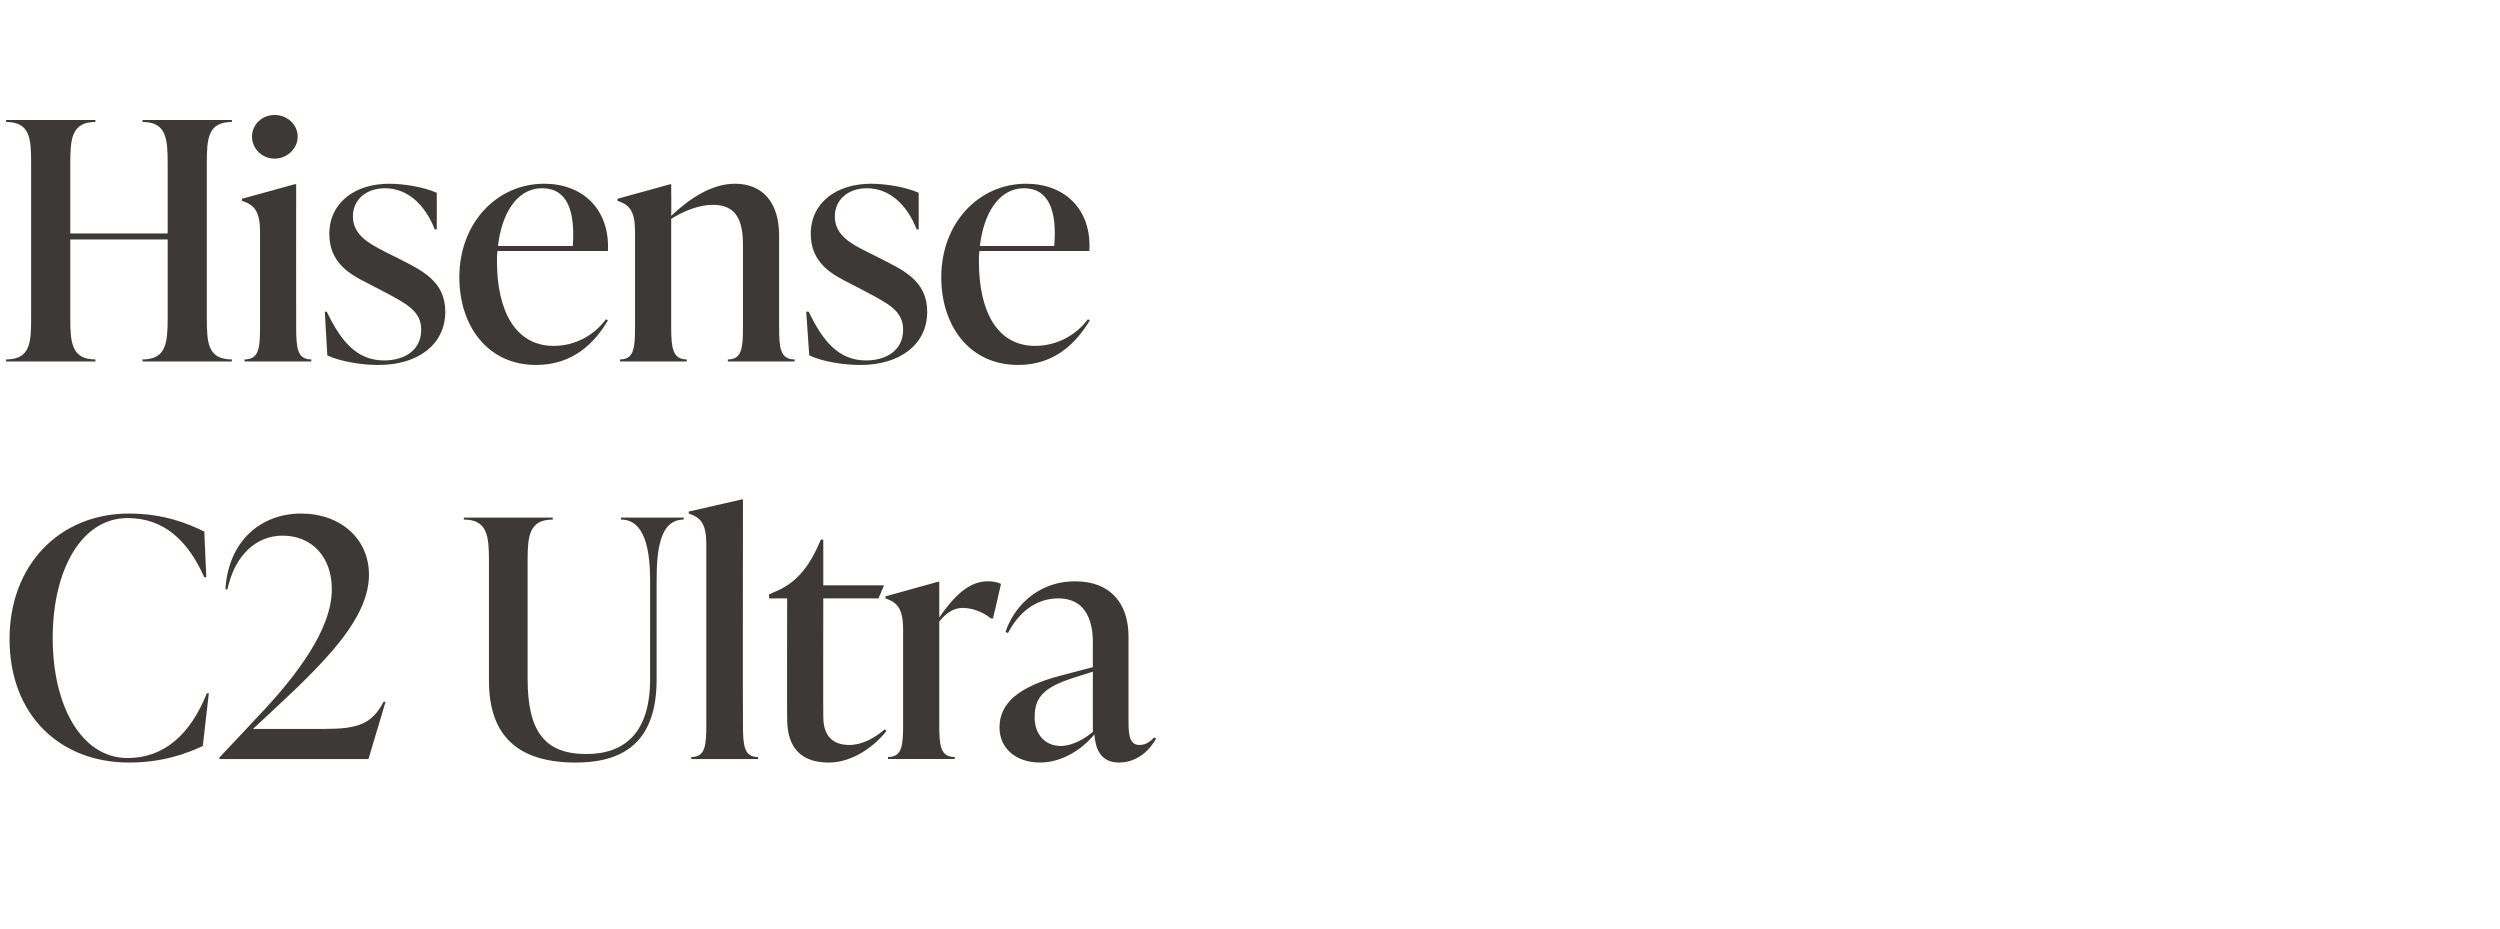
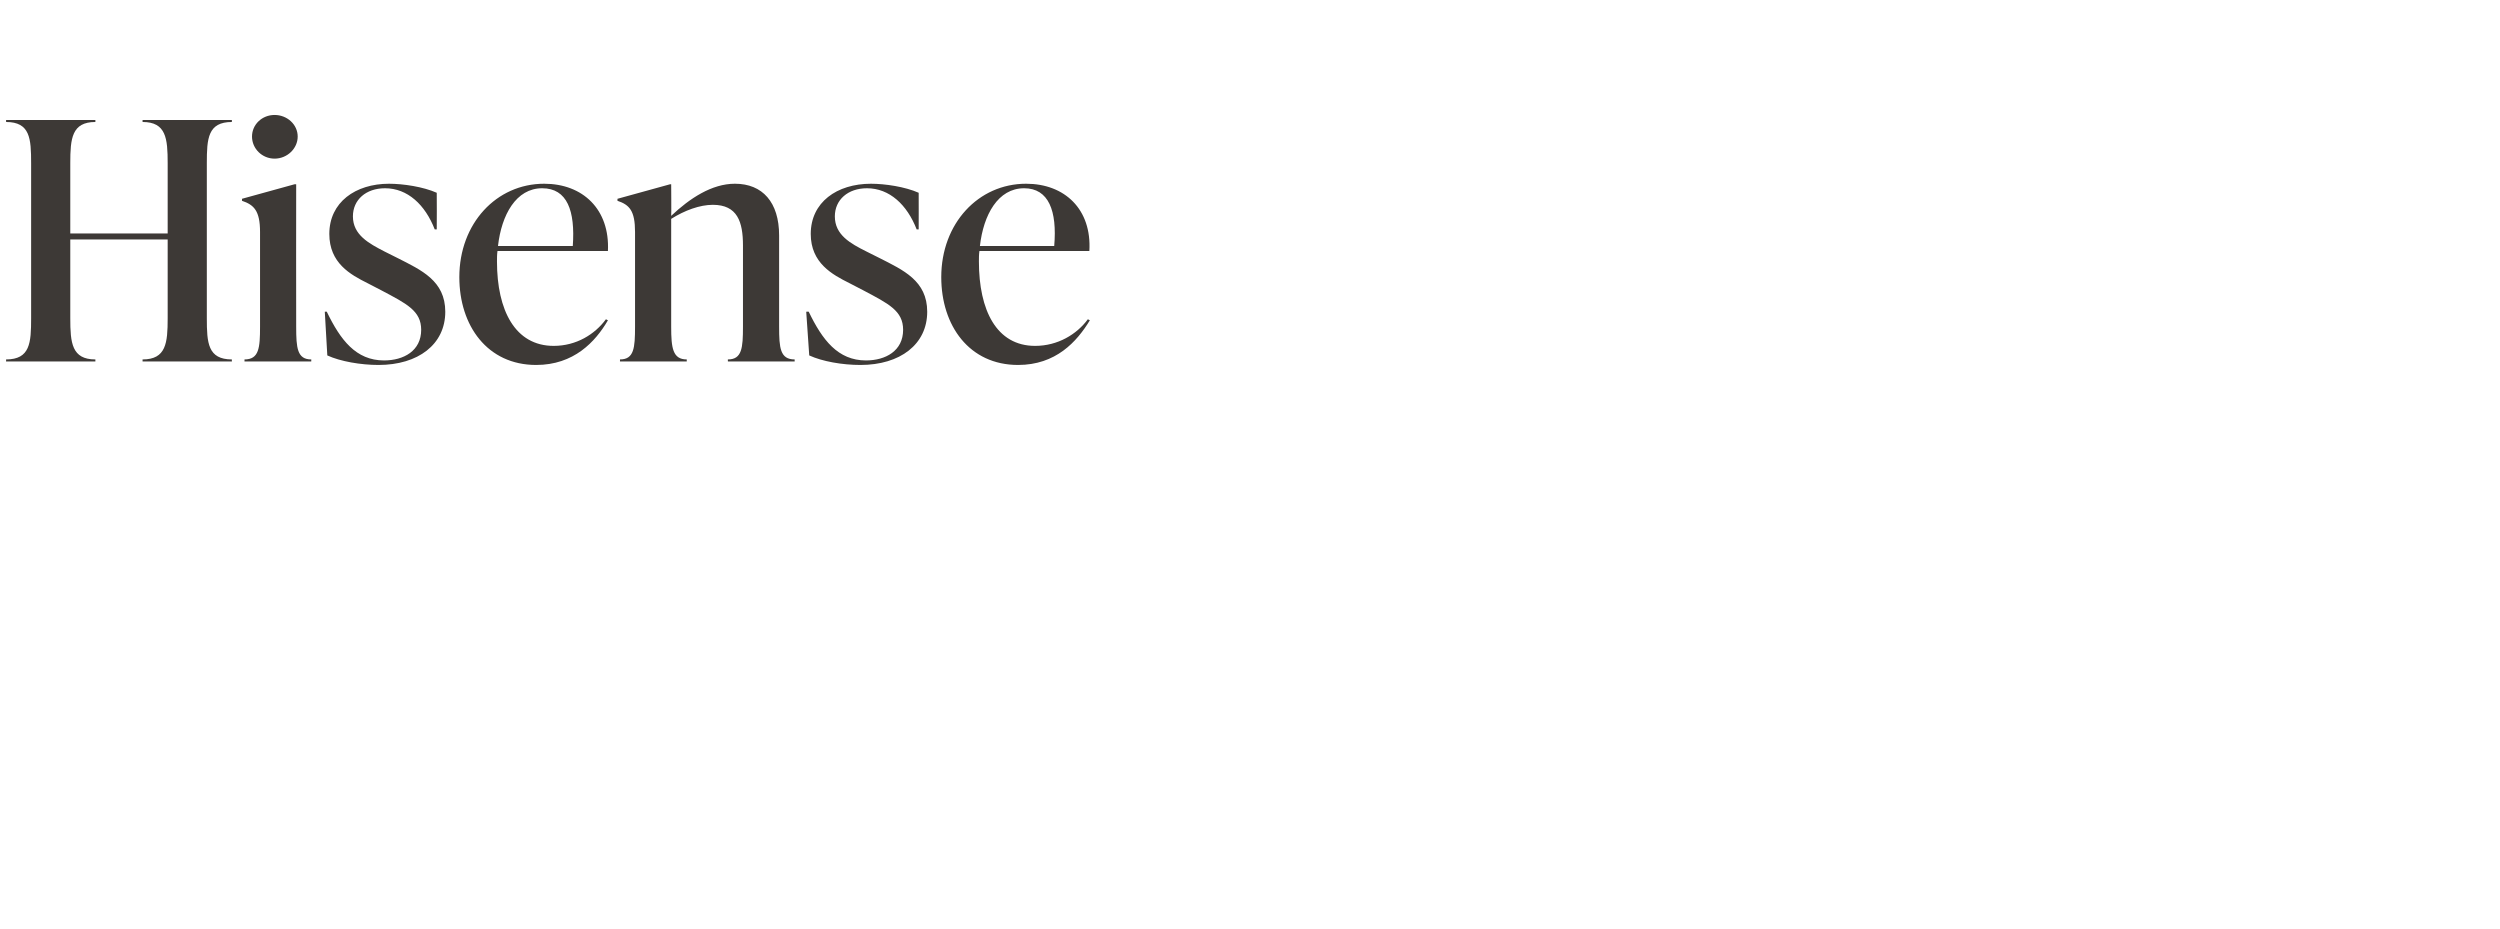
<svg xmlns="http://www.w3.org/2000/svg" version="1.1" width="498px" height="185px" viewBox="0 -21 498 185" style="top:-21px">
  <desc>Hisense C2 Ultra</desc>
  <defs />
  <g id="Polygon109049">
-     <path d="m1.9 106.3c0-14.8 10-25 23.8-25c6.9 0 11.8 2 15 3.6c-.02-.02.4 9.1.4 9.1c0 0-.42-.02-.4 0c-3.3-7.4-8.1-11.8-15.3-11.8c-9.1 0-14.9 10.2-14.9 23.9c0 13.8 5.9 23.9 14.9 23.9c7.2 0 12.5-4.6 15.8-12.9c.03-.02.4 0 .4 0l-1.2 10.5c-3.2 1.5-8 3.3-14.7 3.3c-13.8 0-23.8-9.5-23.8-24.6zm74.9 12.5l-3.4 11.4H43.7v-.3s7.79-8.26 7.8-8.3c7.5-7.9 14.6-17.2 14.6-25.2c0-6.6-4.1-10.7-9.8-10.7c-5.2 0-9.5 3.8-11 10.7h-.4c.6-9.7 7.1-15.1 15.1-15.1c7.8 0 13.5 5 13.5 12.2c0 9.9-11.4 19.8-23.1 30.7h14.3c6.4 0 9.4-.9 11.7-5.4h.4zm20.6-4.2V90.7c0-4.9-.3-8.2-5-8.2c-.02 0 0-.4 0-.4h17.7s.02.4 0 .4c-4.7 0-5 3.3-5 8.2v23.5c0 10.5 3.4 15 11.7 15c7.7 0 12.7-4.3 12.7-14.9V94.6c0-6.2-1.1-12.1-5.8-12.1v-.4h12.5s-.03.4 0 .4c-4.7 0-5.4 5.9-5.4 12.1v19.7c0 11.4-5.4 16.6-16.1 16.6c-11.2 0-17.3-5-17.3-16.3zm40.3 15.6v-.4c2.8 0 3-2.3 3-6.5V87.5c0-4.2-1.1-5.4-3.5-6.2v-.4l10.5-2.4h.3s-.05 44.79 0 44.8c0 4.2.2 6.5 3 6.5v.4h-13.3zm38.9-5.6c-3.2 4-7.6 6.3-11.5 6.3c-5.3 0-8.3-2.7-8.3-8.7c-.05.03 0-24 0-24h-3.6v-.8s.92-.38.9-.4c4-1.6 6.9-4.4 9.4-10.5c.05-.04.5 0 .5 0v9.1h12.1l-1.1 2.6h-11s-.04 23.64 0 23.6c0 3.7 1.8 5.6 5.2 5.6c2.5 0 5.1-1.4 7-3.1l.4.3zm22.8-29.3c.04 0-1.6 6.9-1.6 6.9c0 0-.44-.03-.4 0c-1.7-1.4-3.9-2.1-5.6-2.1c-1.4 0-2.9.5-4.7 2.7v20.5c0 4.2.2 6.5 3.1 6.5c-.04-.04 0 .4 0 .4h-13.3s-.05-.44 0-.4c2.8 0 3-2.3 3-6.5v-18.9c0-4.2-1.2-5.4-3.5-6.2c-.03.01 0-.4 0-.4l10.4-2.9h.3v7.1c2.9-4.2 5.9-7.2 9.6-7.2c.9 0 1.8.1 2.7.5zm30.9 30.8c-1.1 2.1-3.6 4.8-7.4 4.8c-3.9 0-4.7-3.1-4.9-5.6c-2.7 3.3-6.8 5.6-10.8 5.6c-4.8 0-8.1-2.8-8.1-7c0-4.8 3.8-8.1 12.1-10.3l6.5-1.7s-.03-4.72 0-4.7c0-1.9 0-9-6.9-9c-4.6 0-8 3-10 6.9l-.5-.2c1.4-4.4 5.9-10.1 13.9-10.1c7 0 10.6 4.4 10.6 11v16.7c0 2.7.1 4.9 2.2 4.9c1.5 0 2.4-1 2.9-1.5l.4.2zm-12.6-1.3c-.03.01 0-12 0-12l-4.1 1.3c-5.8 1.9-7.5 3.9-7.5 7.8c0 3.5 2.2 5.7 5.2 5.7c2.3 0 4.7-1.4 6.4-2.8z" stroke="none" fill="#3d3936" />
-   </g>
+     </g>
  <g id="Polygon109048">
    <path d="m46.2 3.3c-4.8 0-5 3.3-5 8.2v30.9c0 4.9.2 8.2 5 8.2c-.05-.04 0 .4 0 .4H28.4v-.4c4.7 0 5-3.3 5-8.2V26.7H14v15.7c0 4.9.3 8.2 5 8.2v.4H1.2s.05-.44 0-.4c4.8 0 5-3.3 5-8.2V11.5c0-4.9-.2-8.2-5-8.2c.05 0 0-.4 0-.4H19v.4c-4.7 0-5 3.3-5 8.2v14h19.4v-14c0-4.9-.3-8.2-5-8.2v-.4h17.8s-.05.4 0 .4zm4 2.9c0-2.4 2-4.3 4.5-4.3c2.5 0 4.6 1.9 4.6 4.3c0 2.4-2.1 4.4-4.6 4.4c-2.5 0-4.5-2-4.5-4.4zM48.7 51s.02-.44 0-.4c2.9 0 3.1-2.3 3.1-6.5V25.2c0-4.2-1.2-5.4-3.6-6.2c.03.01 0-.4 0-.4l10.5-2.9h.3s-.03 28.39 0 28.4c0 4.2.2 6.5 3 6.5c.02-.04 0 .4 0 .4H48.7zm16.5-1.2c.01-.04-.5-8.7-.5-8.7c0 0 .37-.05.4 0c2.7 5.6 5.8 9.7 11.4 9.7c3.9 0 7.4-1.9 7.4-6.1c0-3.8-2.9-5.2-8-7.9l-2.7-1.4c-3.4-1.7-7.6-4-7.6-9.8c0-6.3 5.2-10 11.9-10c2.8 0 6.8.6 9.5 1.8c.04.02 0 7.3 0 7.3c0 0-.38-.02-.4 0c-1.9-4.9-5.4-8.2-9.9-8.2c-3.8 0-6.4 2.3-6.4 5.6c0 3.7 3.2 5.4 6.3 7l2.6 1.3c4.7 2.4 9.5 4.5 9.5 10.7c0 6.5-5.4 10.6-13.3 10.6c-3.5 0-7.6-.7-10.2-1.9zm55.9-7c-2.5 4.3-6.8 8.9-14.3 8.9c-9.7 0-15.3-7.8-15.3-17.5c0-10.7 7.4-18.6 16.9-18.6c7.7 0 13.1 5.1 12.7 13.4h-22c-.1.7-.1 1.4-.1 2.1c0 9.7 3.6 16.8 11.3 16.8c4.5 0 8.2-2.3 10.4-5.3l.4.2zM99.2 28h14.9c.5-7-1.1-11.5-6.1-11.5c-5.2 0-8.1 5.3-8.8 11.5zm56 16.1c0 4.2.2 6.5 3.1 6.5c-.02-.04 0 .4 0 .4H145s-.03-.44 0-.4c2.8 0 3-2.3 3-6.5V27.9c0-4.7-1.1-8.1-6-8.1c-2.6 0-5.6 1.1-8.3 2.8v21.5c0 4.2.3 6.5 3.1 6.5v.4h-13.3v-.4c2.8 0 3-2.3 3-6.5V25.2c0-4.2-1.1-5.4-3.5-6.2v-.4l10.5-2.9h.2s.05 6.34 0 6.3c3.7-3.5 8.1-6.4 12.7-6.4c5.5 0 8.8 3.7 8.8 10.3v18.2zm6 5.7l-.6-8.7s.45-.05.5 0c2.7 5.6 5.8 9.7 11.4 9.7c3.9 0 7.4-1.9 7.4-6.1c0-3.8-2.9-5.2-8-7.9l-2.7-1.4c-3.4-1.7-7.7-4-7.7-9.8c0-6.3 5.2-10 12-10c2.8 0 6.8.6 9.5 1.8c.02.02 0 7.3 0 7.3c0 0-.4-.02-.4 0c-1.9-4.9-5.4-8.2-9.9-8.2c-3.8 0-6.4 2.3-6.4 5.6c0 3.7 3.1 5.4 6.3 7l2.6 1.3c4.7 2.4 9.5 4.5 9.5 10.7c0 6.5-5.4 10.6-13.3 10.6c-3.6 0-7.6-.7-10.2-1.9zm55.9-7c-2.6 4.3-6.8 8.9-14.3 8.9c-9.7 0-15.3-7.8-15.3-17.5c0-10.7 7.4-18.6 16.9-18.6c7.7 0 13.1 5.1 12.6 13.4h-21.9c-.1.7-.1 1.4-.1 2.1c0 9.7 3.5 16.8 11.2 16.8c4.5 0 8.3-2.3 10.5-5.3l.4.2zM195.2 28H210c.6-7-1.1-11.5-6-11.5c-5.2 0-8.1 5.3-8.8 11.5z" stroke="none" fill="#3d3936" />
  </g>
</svg>